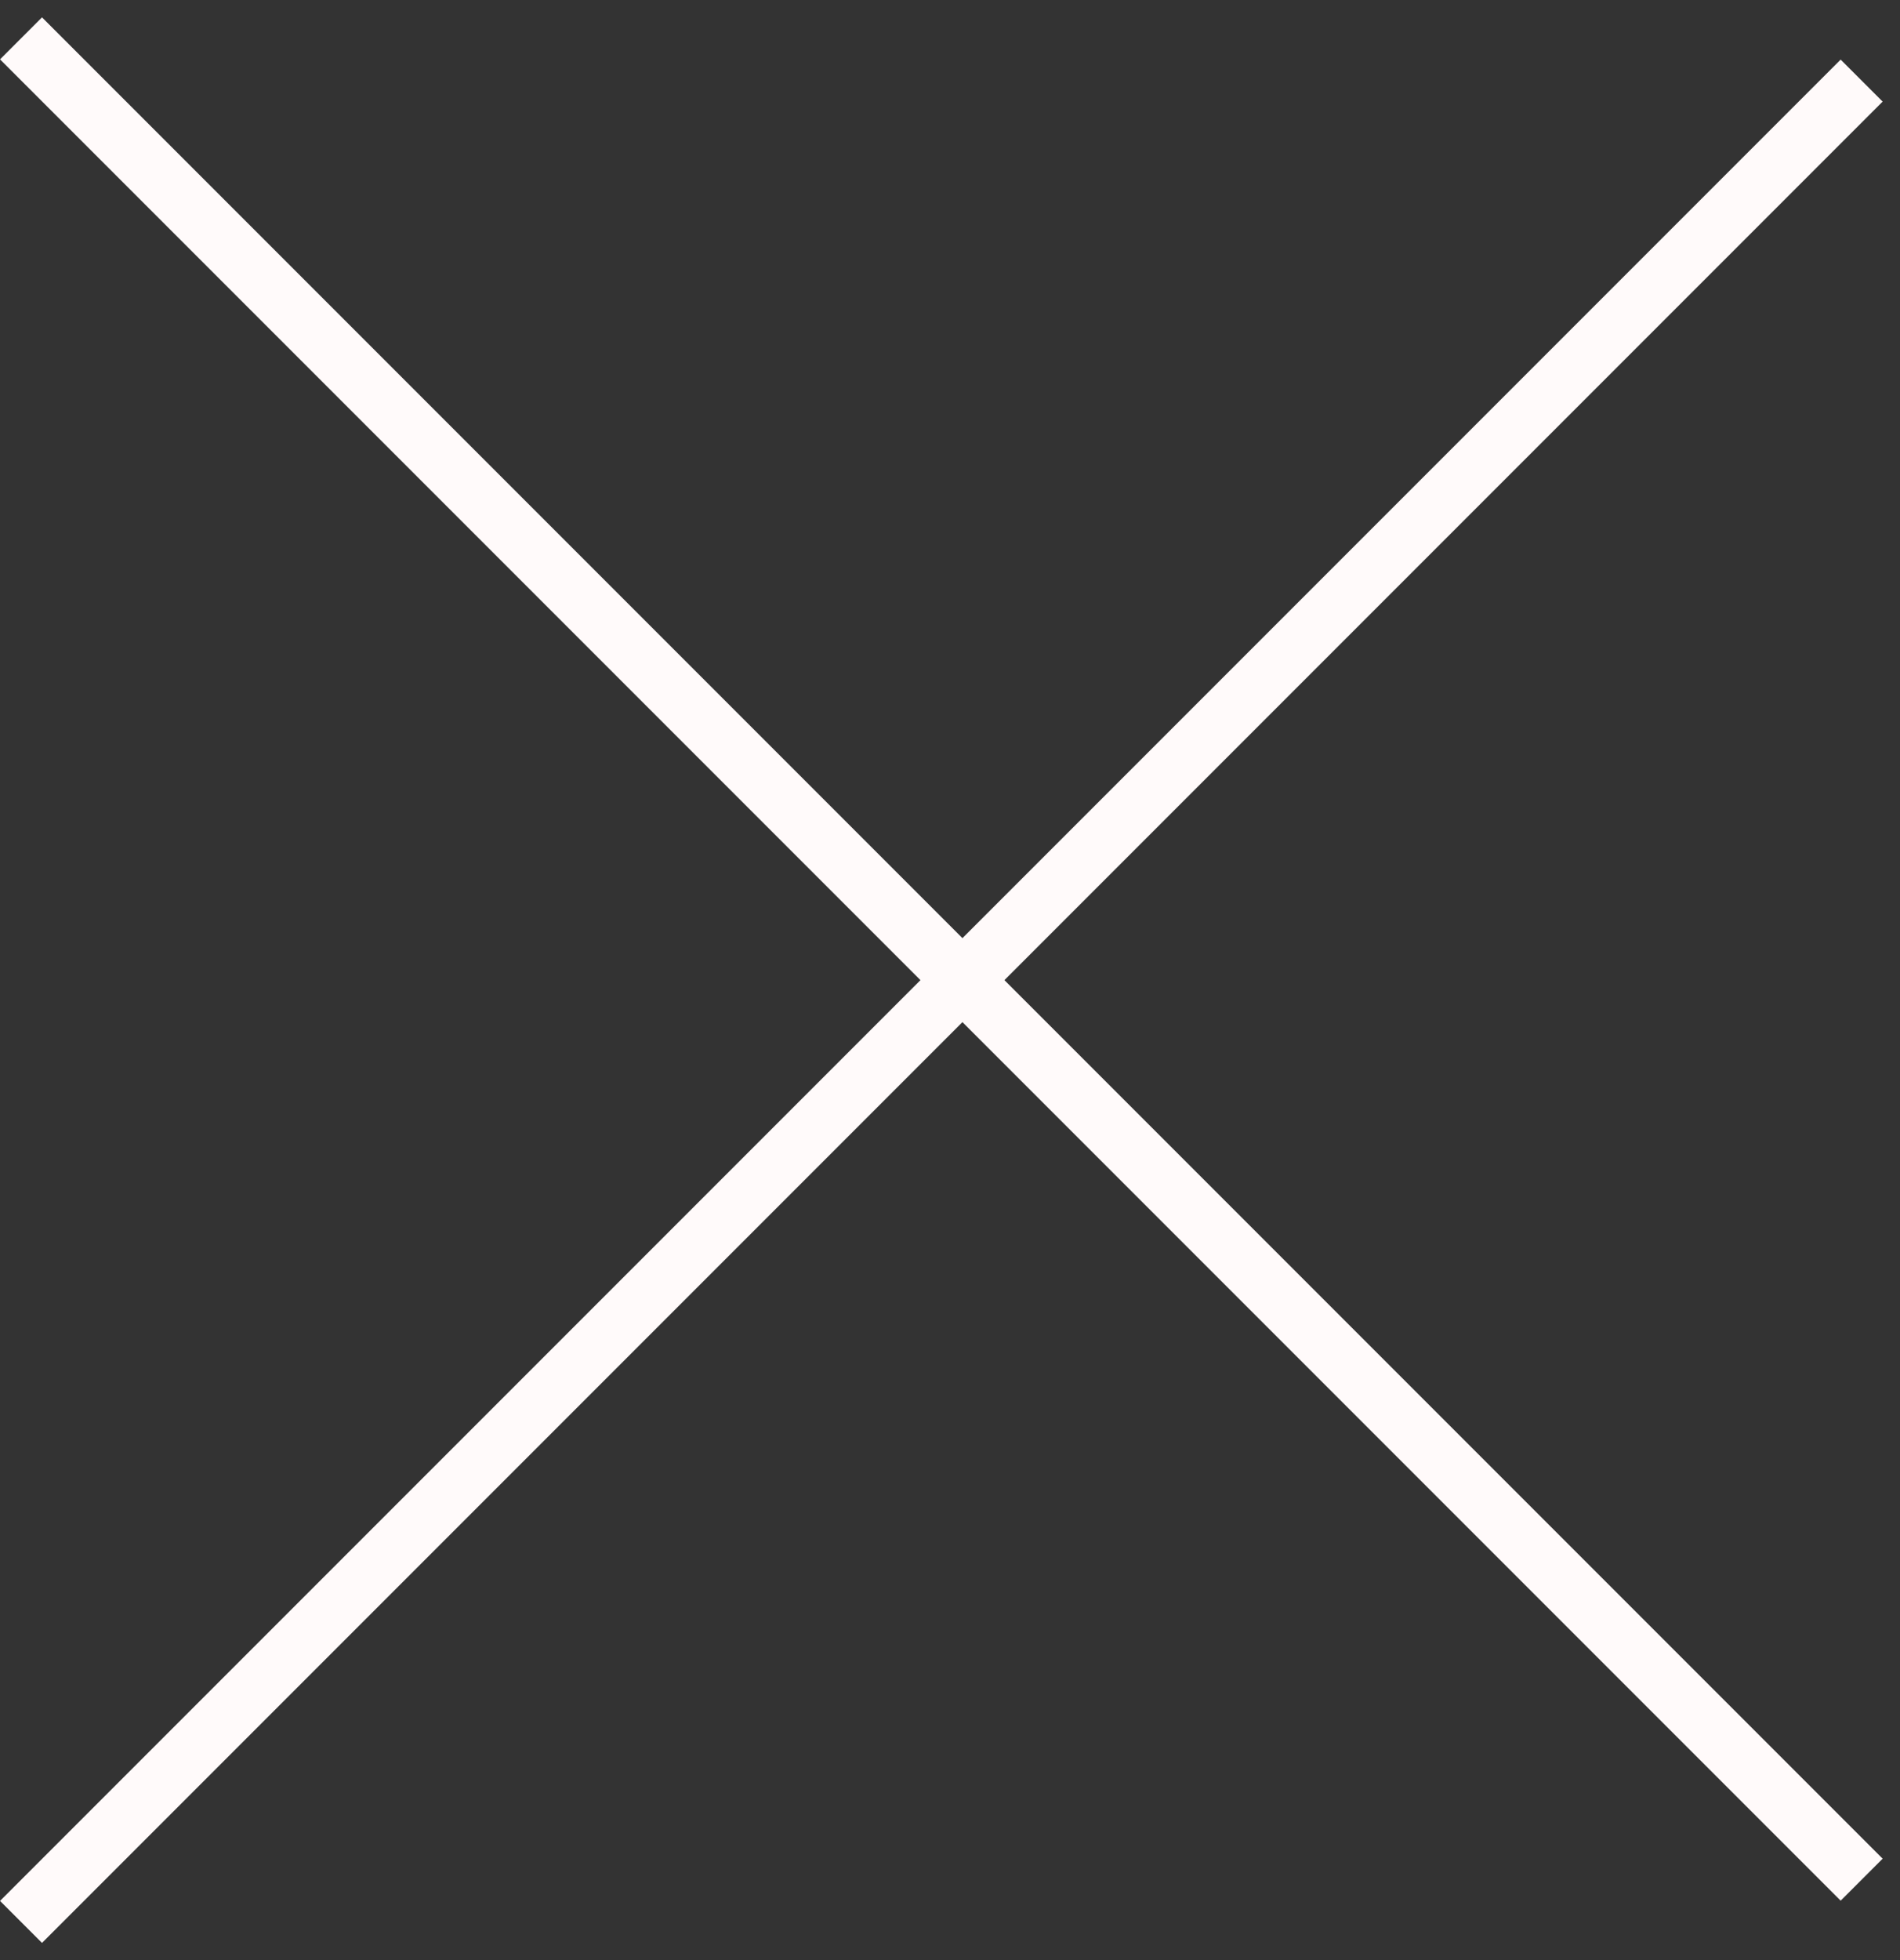
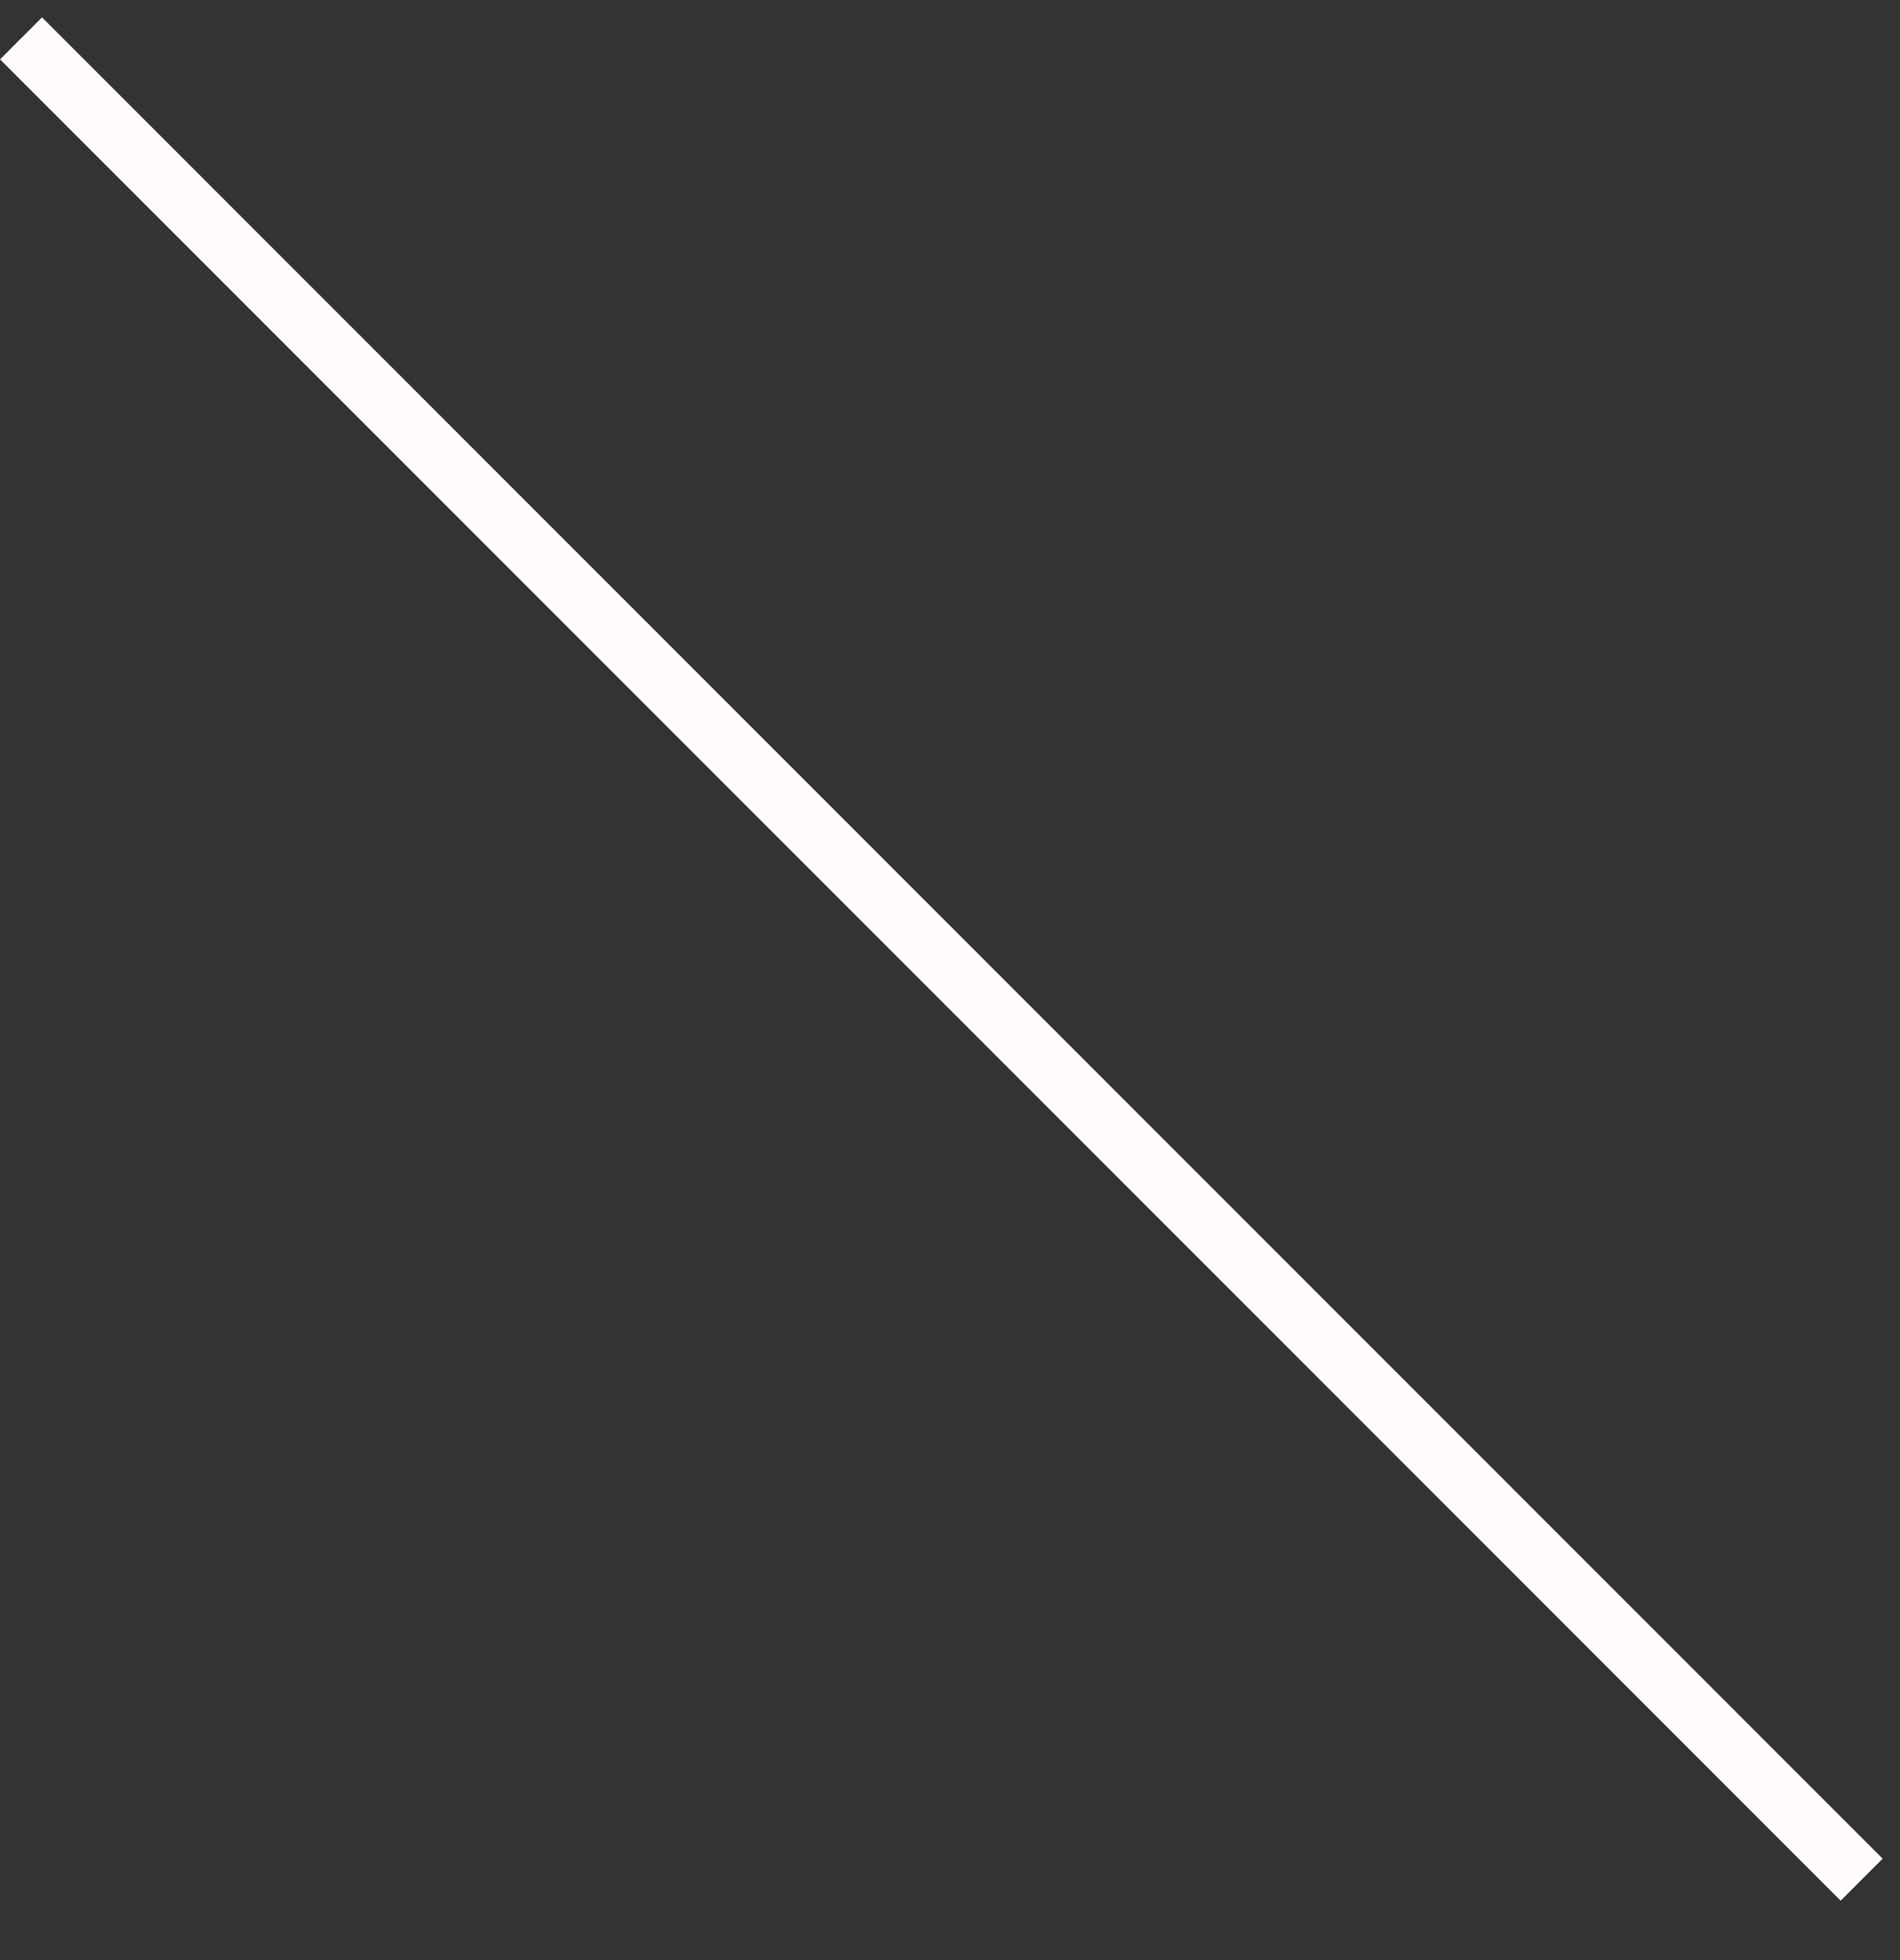
<svg xmlns="http://www.w3.org/2000/svg" width="32" height="33" viewBox="0 0 32 33" fill="none">
  <rect x="0" y="0" width="32" height="33" fill="#333333" stroke="none" />
  <line x1="0.354" y1="0.646" x2="31.354" y2="31.646" stroke="#FFFAFA" />
-   <line x1="31.354" y1="1.357" x2="0.354" y2="32.357" stroke="#FFFAFA" />
</svg>